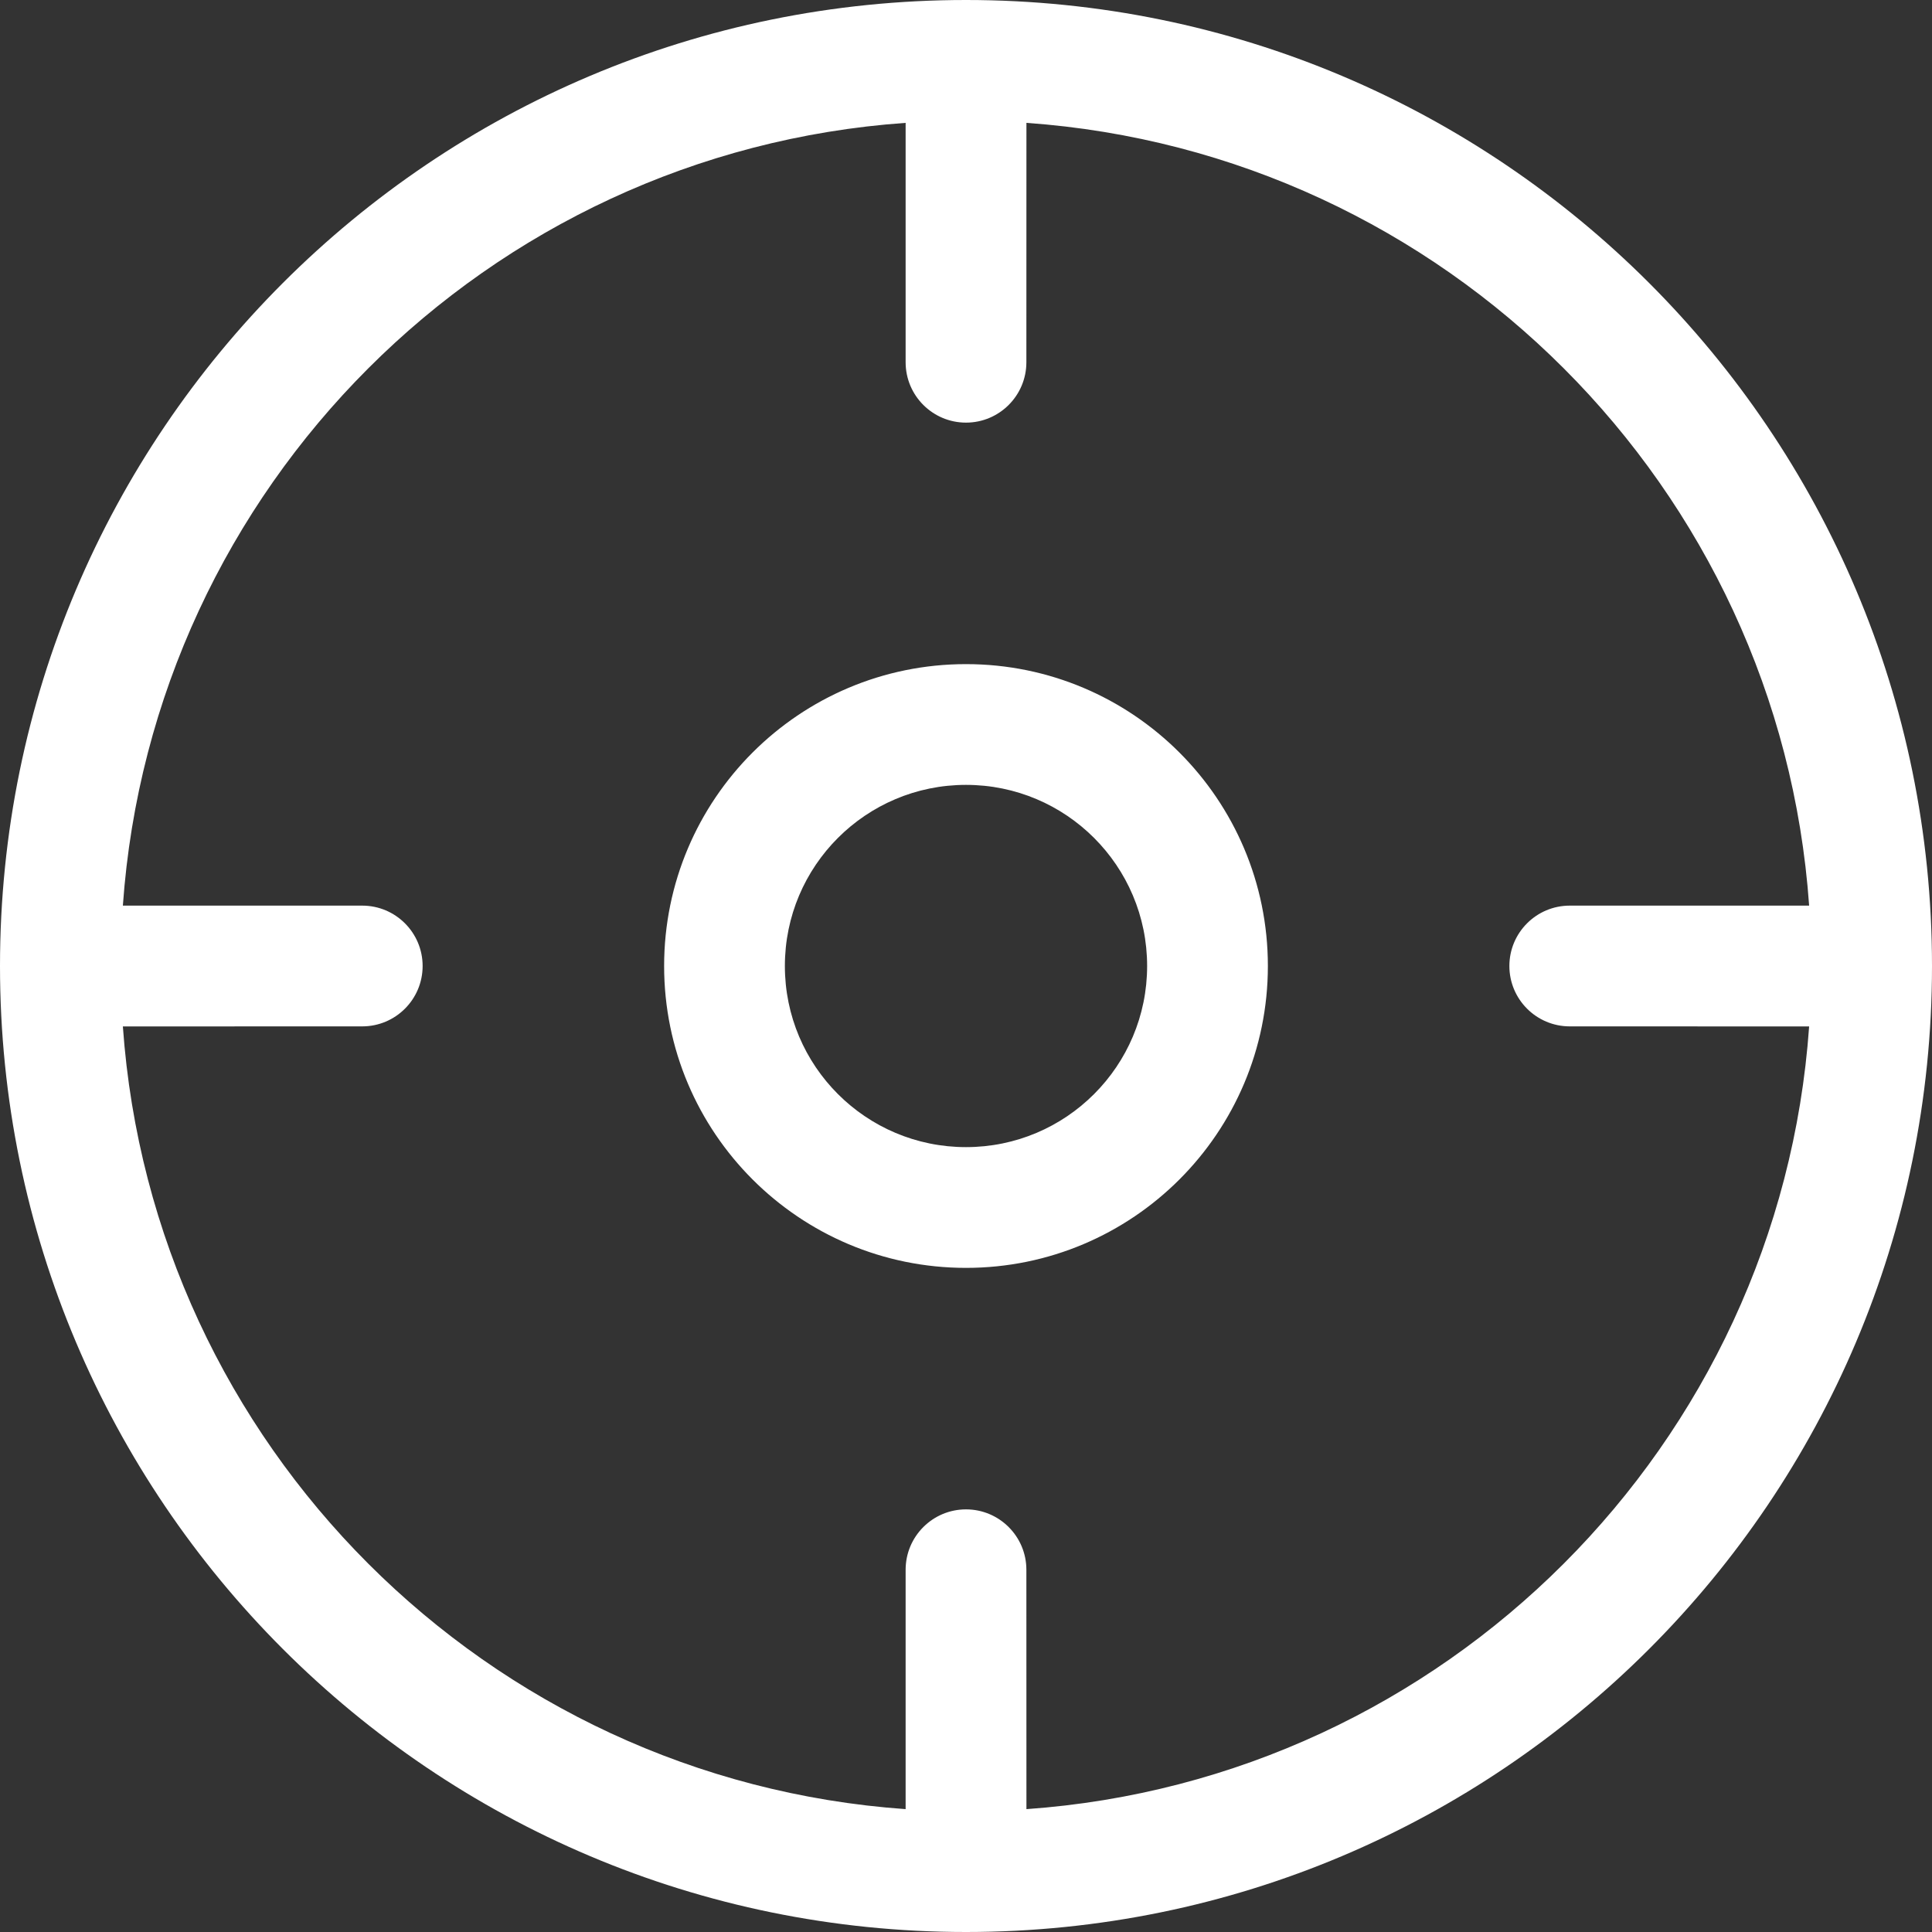
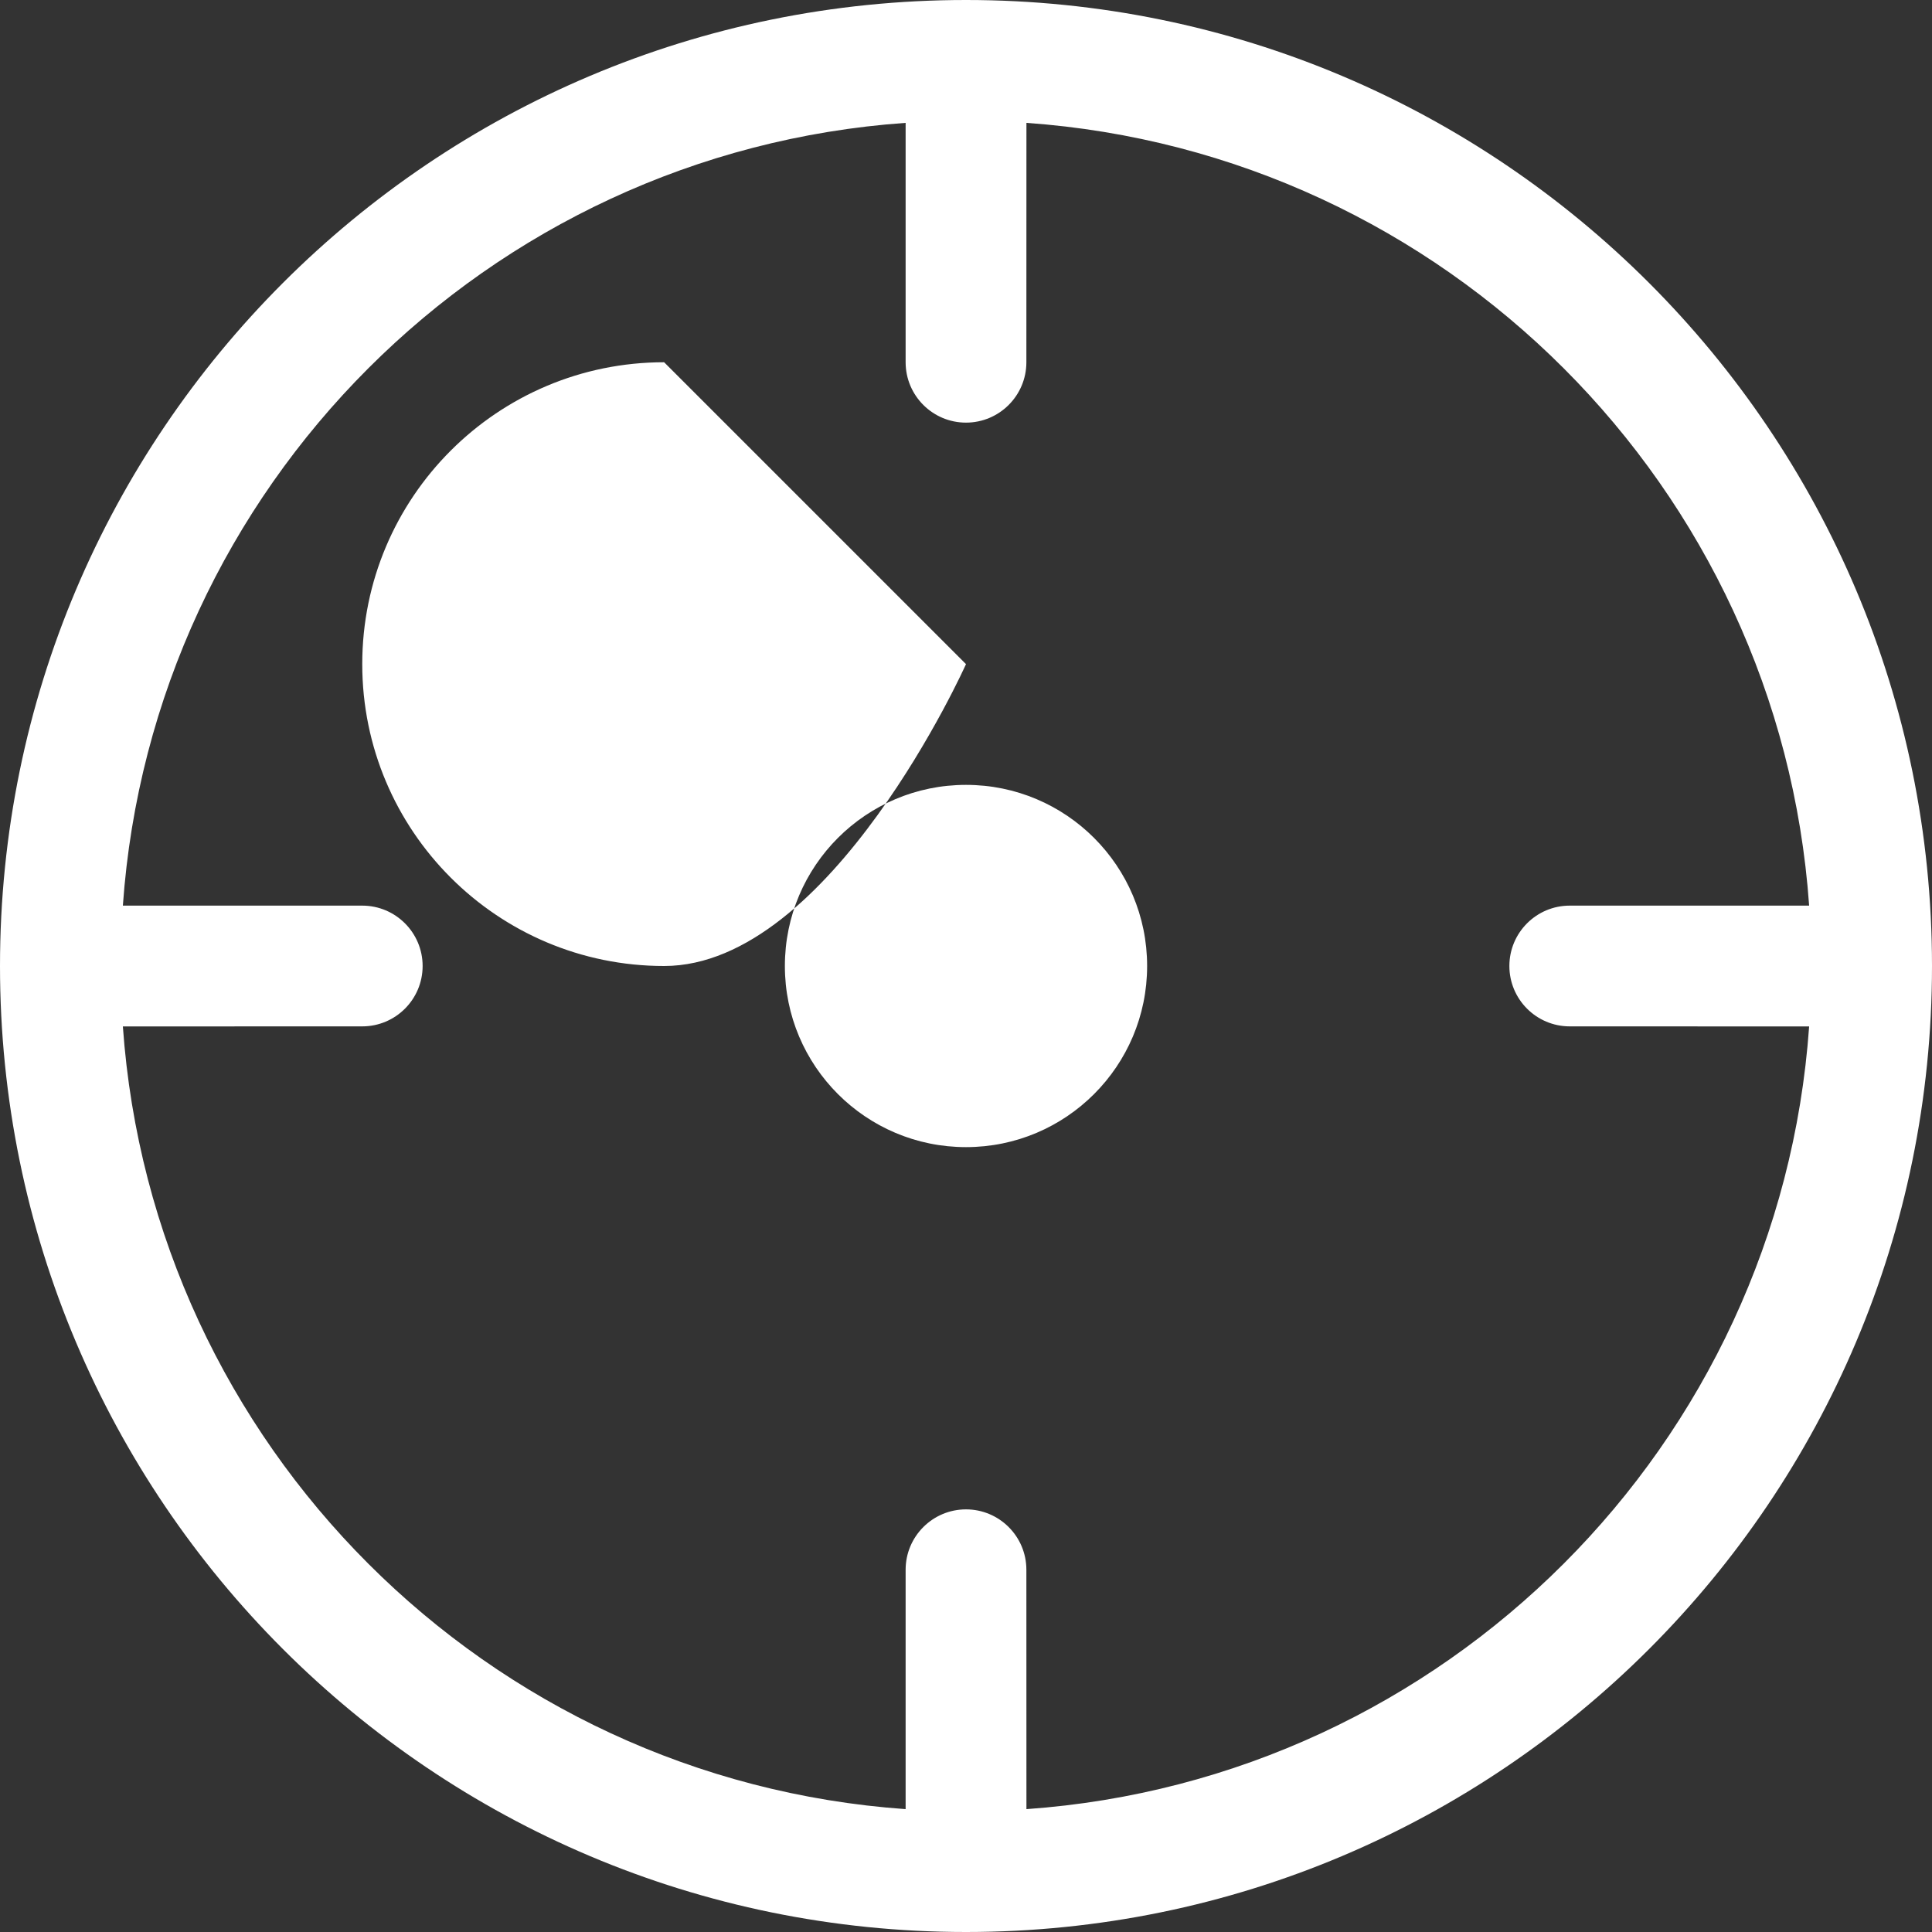
<svg xmlns="http://www.w3.org/2000/svg" fill="#ffffff" width="800px" height="800px" viewBox="0 0 32 32">
  <rect x="0" y="0" width="32" height="32" fill="#333333" stroke="none" />
  <g id="SVGRepo_bgCarrier" stroke-width="0" />
  <g id="SVGRepo_tracerCarrier" stroke-linecap="round" stroke-linejoin="round" />
  <g id="SVGRepo_iconCarrier">
-     <path d="m16 0c8.837 0 16 7.163 16 16s-7.163 16-16 16-16-7.163-16-16 7.163-16 16-16zm1.001 2.035-.001 3.965c0 .552-.448 1-1 1s-1-.448-1-1l0-3.965c-6.935.489-12.476 6.03-12.965 12.965l3.965-0c.552 0 1 .448 1 1s-.448 1-1 1l-3.965.001c.49 6.935 6.03 12.475 12.965 12.964l-0-3.965c0-.552.448-1 1-1s1 .448 1 1l.001 3.965c6.934-.49 12.474-6.03 12.964-12.964l-3.965-.001c-.552 0-1-.448-1-1s.448-1 1-1l3.965 0c-.489-6.935-6.029-12.475-12.964-12.965zm-1.001 8.965c2.761 0 5 2.239 5 5s-2.239 5-5 5-5-2.239-5-5 2.239-5 5-5zm0 2c-1.657 0-3 1.343-3 3s1.343 3 3 3 3-1.343 3-3-1.343-3-3-3z" />
+     <path d="m16 0c8.837 0 16 7.163 16 16s-7.163 16-16 16-16-7.163-16-16 7.163-16 16-16zm1.001 2.035-.001 3.965c0 .552-.448 1-1 1s-1-.448-1-1l0-3.965c-6.935.489-12.476 6.03-12.965 12.965l3.965-0c.552 0 1 .448 1 1s-.448 1-1 1l-3.965.001c.49 6.935 6.03 12.475 12.965 12.964l-0-3.965c0-.552.448-1 1-1s1 .448 1 1l.001 3.965c6.934-.49 12.474-6.03 12.964-12.964l-3.965-.001c-.552 0-1-.448-1-1s.448-1 1-1l3.965 0c-.489-6.935-6.029-12.475-12.964-12.965zm-1.001 8.965s-2.239 5-5 5-5-2.239-5-5 2.239-5 5-5zm0 2c-1.657 0-3 1.343-3 3s1.343 3 3 3 3-1.343 3-3-1.343-3-3-3z" />
  </g>
</svg>